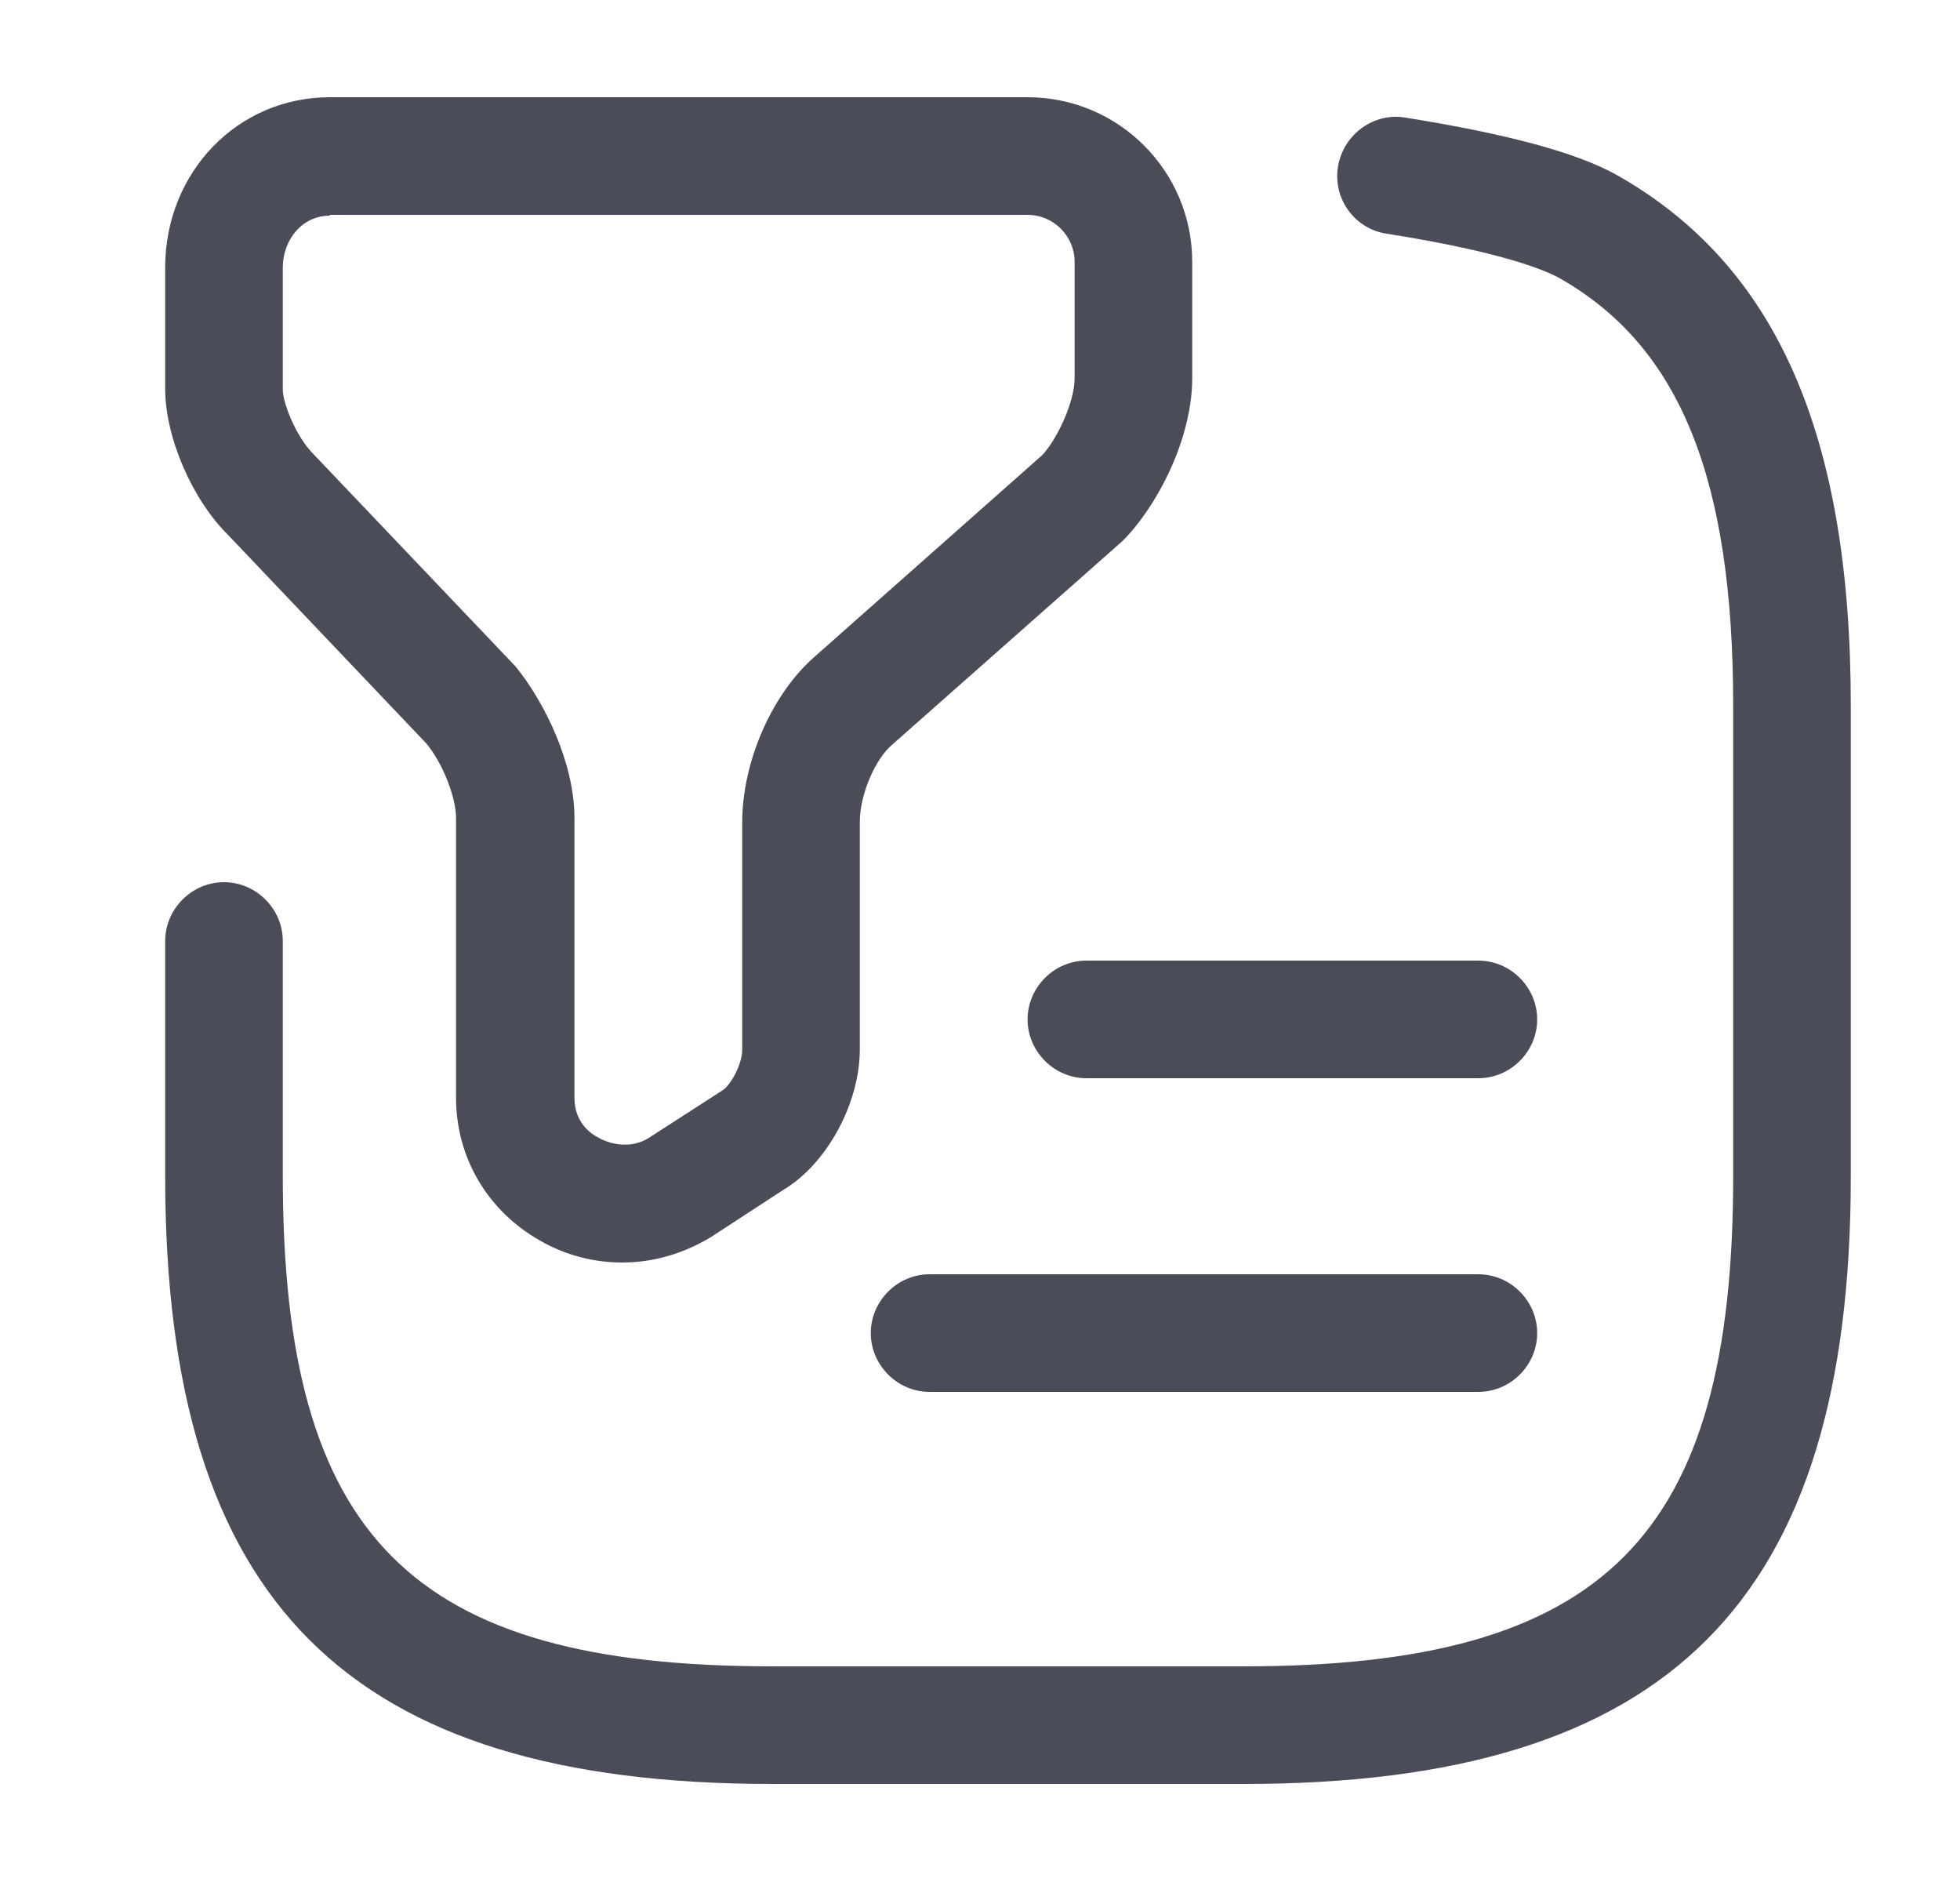
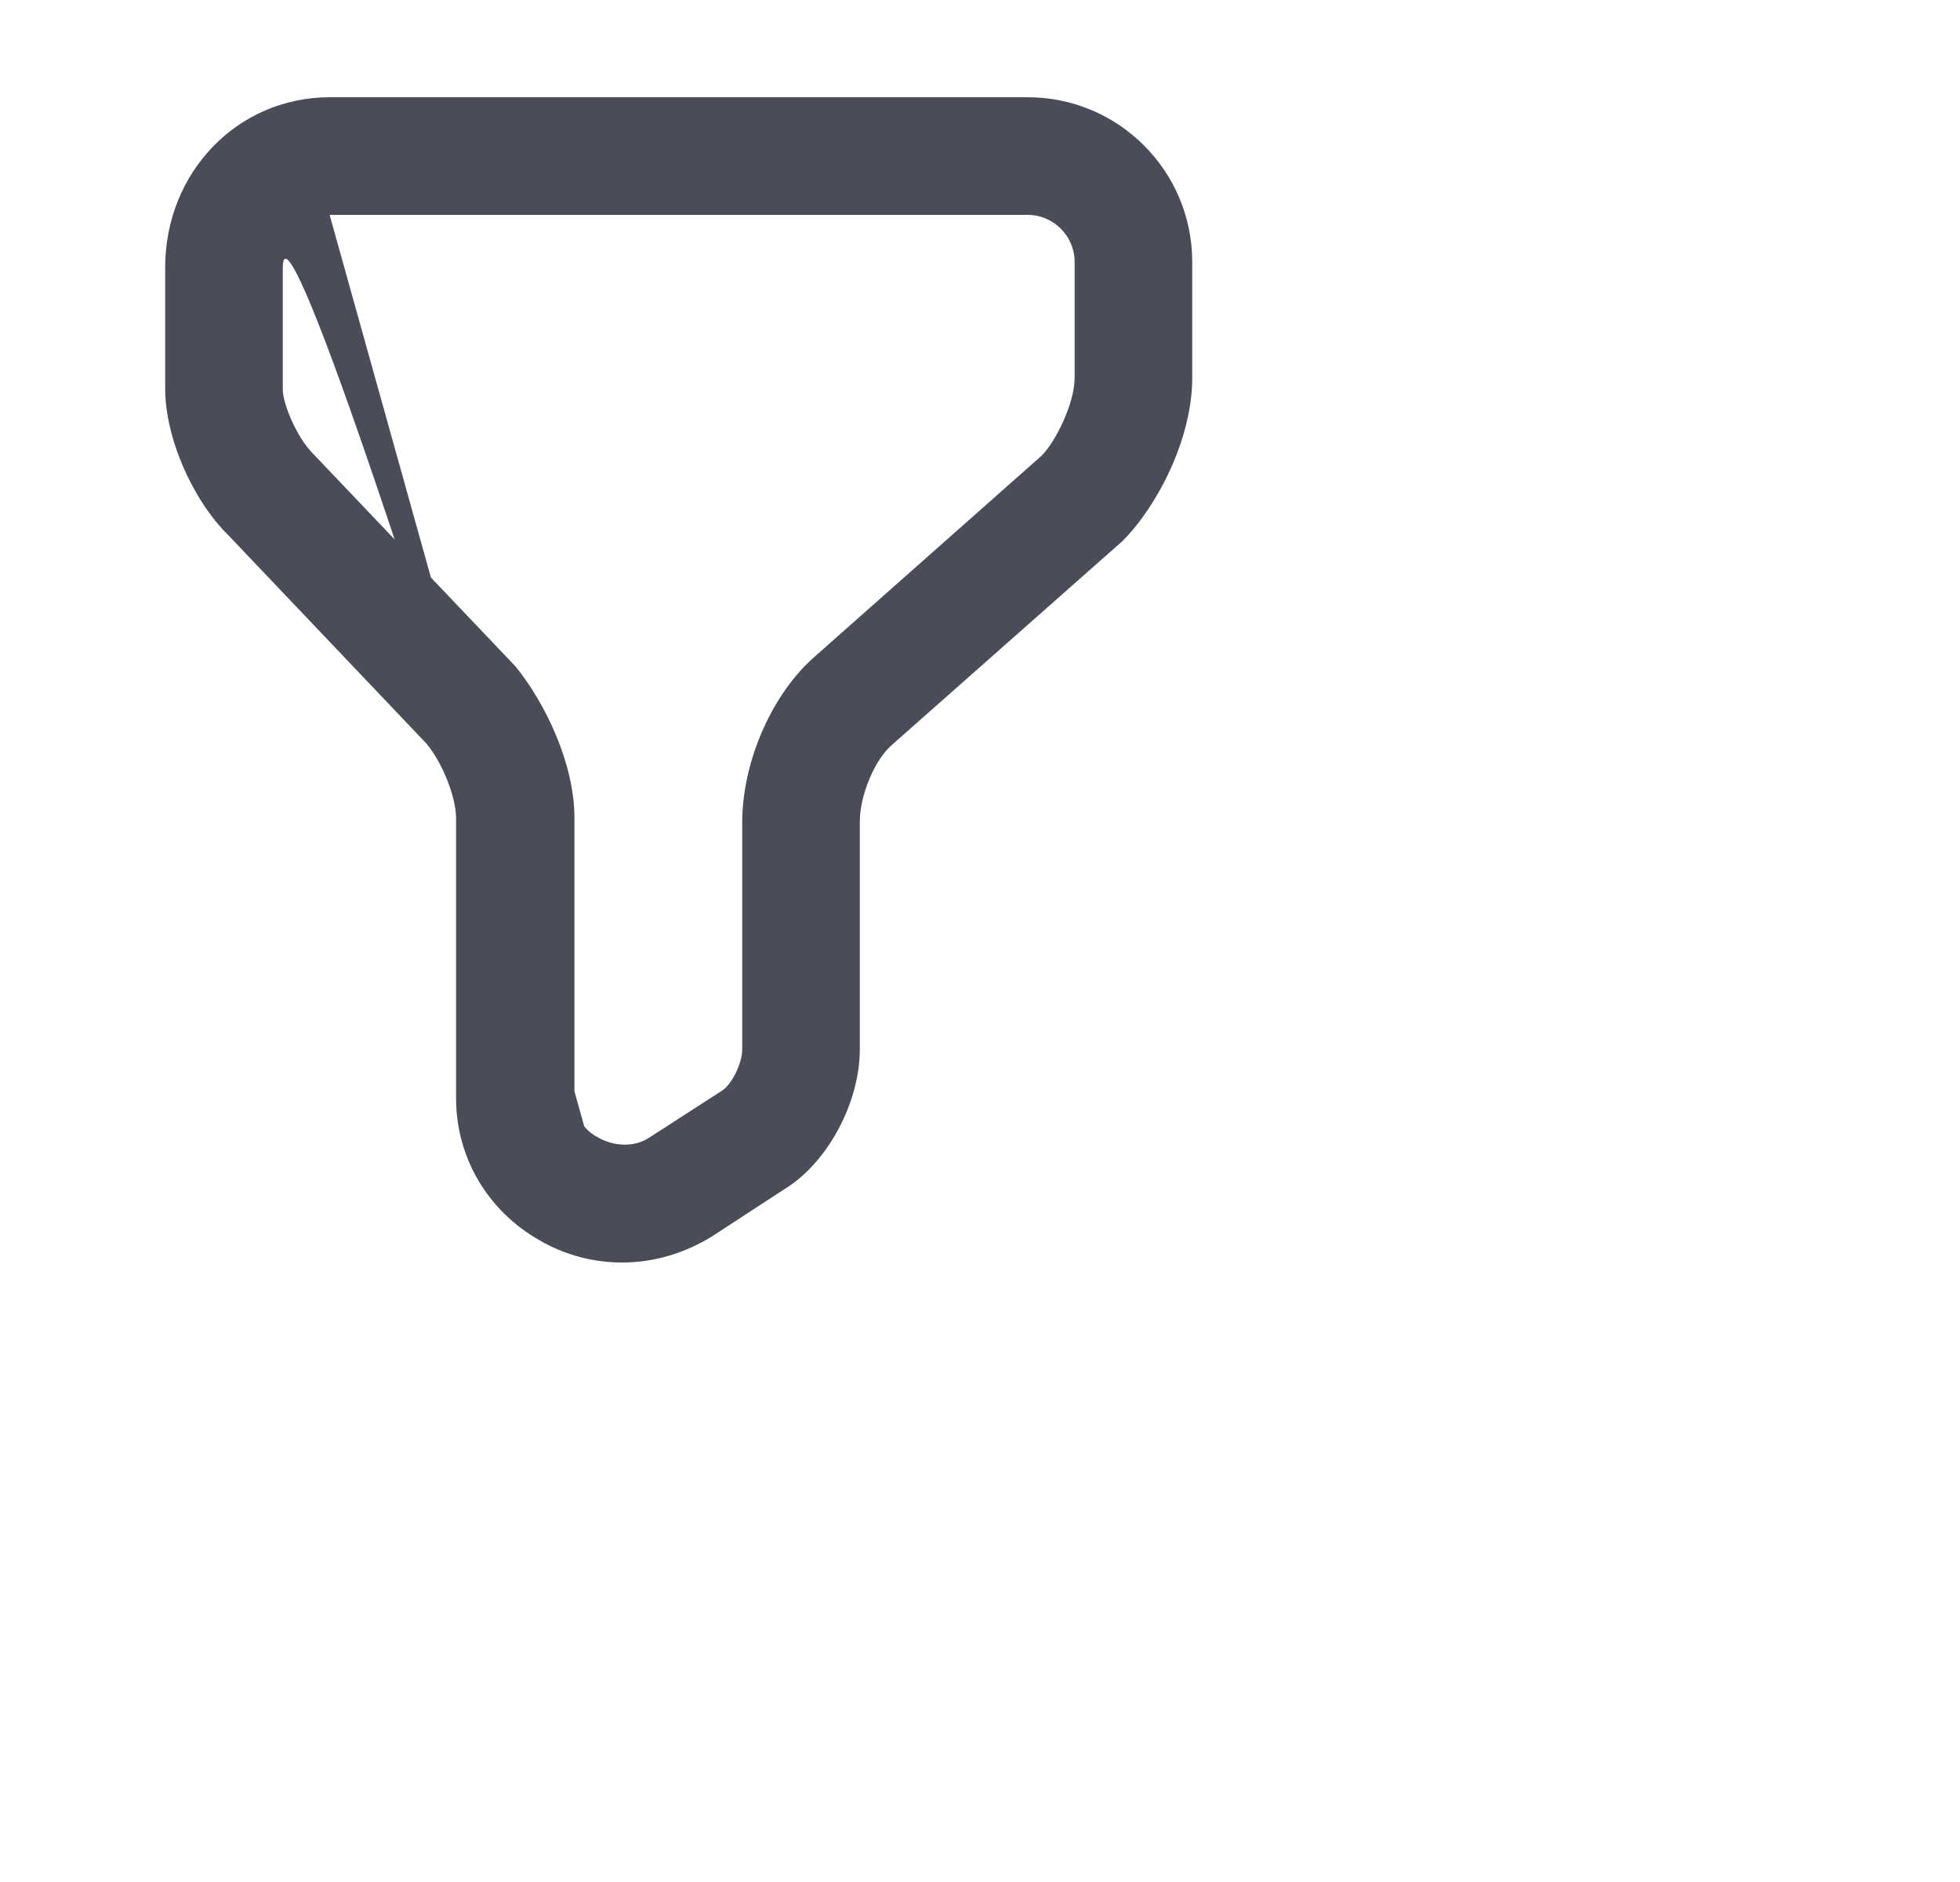
<svg xmlns="http://www.w3.org/2000/svg" width="25" height="24" viewBox="0 0 25 24" fill="none">
  <g id="outline/document-filter">
    <g id="Vector">
-       <path d="M7.937 16.1C7.577 16.1 7.217 16.01 6.887 15.82C6.217 15.44 5.817 14.76 5.817 14V10.43C5.817 10.17 5.647 9.73 5.437 9.48L2.917 6.83C2.447 6.37 2.107 5.57 2.107 4.96V3.41C2.107 2.2 3.027 1.24 4.207 1.24H13.107C14.267 1.24 15.207 2.18 15.207 3.34V4.82C15.207 5.6 14.757 6.46 14.317 6.9L11.387 9.49C11.158 9.68 10.967 10.14 10.967 10.48V13.38C10.967 14.07 10.547 14.84 9.997 15.17L9.077 15.77C8.717 15.99 8.327 16.1 7.937 16.1ZM4.207 2.75C3.867 2.75 3.607 3.04 3.607 3.42V4.97C3.607 5.14 3.777 5.57 3.997 5.79L6.577 8.5C6.957 8.97 7.327 9.74 7.327 10.43V14C7.327 14.3 7.517 14.45 7.637 14.51C7.797 14.6 8.057 14.65 8.277 14.51L9.207 13.91C9.327 13.84 9.467 13.56 9.467 13.39V10.49C9.467 9.7 9.857 8.83 10.407 8.36L13.287 5.81C13.467 5.63 13.707 5.14 13.707 4.82V3.34C13.707 3.01 13.437 2.74 13.107 2.74H4.207V2.75Z" fill="#4A4C58" />
-       <path d="M15.857 22.75H9.857C4.427 22.75 2.107 20.43 2.107 15V12C2.107 11.59 2.447 11.25 2.857 11.25C3.267 11.25 3.607 11.59 3.607 12V15C3.607 19.61 5.247 21.25 9.857 21.25H15.857C20.467 21.25 22.107 19.61 22.107 15V9C22.107 6.1 21.427 4.42 19.897 3.55C19.737 3.46 19.207 3.22 17.687 2.98C17.277 2.92 16.997 2.53 17.067 2.12C17.137 1.71 17.527 1.43 17.927 1.5C19.237 1.71 20.128 1.95 20.637 2.24C22.657 3.39 23.607 5.54 23.607 9V15C23.607 20.43 21.287 22.75 15.857 22.75Z" fill="#4A4C58" />
-       <path d="M18.857 13.75H13.857C13.447 13.75 13.107 13.41 13.107 13C13.107 12.59 13.447 12.25 13.857 12.25H18.857C19.267 12.25 19.607 12.59 19.607 13C19.607 13.41 19.267 13.75 18.857 13.75Z" fill="#4A4C58" />
-       <path d="M18.857 17.75H11.857C11.447 17.75 11.107 17.41 11.107 17C11.107 16.59 11.447 16.25 11.857 16.25H18.857C19.267 16.25 19.607 16.59 19.607 17C19.607 17.41 19.267 17.75 18.857 17.75Z" fill="#4A4C58" />
+       <path d="M7.937 16.1C7.577 16.1 7.217 16.01 6.887 15.82C6.217 15.44 5.817 14.76 5.817 14V10.43C5.817 10.17 5.647 9.73 5.437 9.48L2.917 6.83C2.447 6.37 2.107 5.57 2.107 4.96V3.41C2.107 2.2 3.027 1.24 4.207 1.24H13.107C14.267 1.24 15.207 2.18 15.207 3.34V4.82C15.207 5.6 14.757 6.46 14.317 6.9L11.387 9.49C11.158 9.68 10.967 10.14 10.967 10.48V13.38C10.967 14.07 10.547 14.84 9.997 15.17L9.077 15.77C8.717 15.99 8.327 16.1 7.937 16.1ZC3.867 2.75 3.607 3.04 3.607 3.42V4.97C3.607 5.14 3.777 5.57 3.997 5.79L6.577 8.5C6.957 8.97 7.327 9.74 7.327 10.43V14C7.327 14.3 7.517 14.45 7.637 14.51C7.797 14.6 8.057 14.65 8.277 14.51L9.207 13.91C9.327 13.84 9.467 13.56 9.467 13.39V10.49C9.467 9.7 9.857 8.83 10.407 8.36L13.287 5.81C13.467 5.63 13.707 5.14 13.707 4.82V3.34C13.707 3.01 13.437 2.74 13.107 2.74H4.207V2.75Z" fill="#4A4C58" />
    </g>
  </g>
</svg>